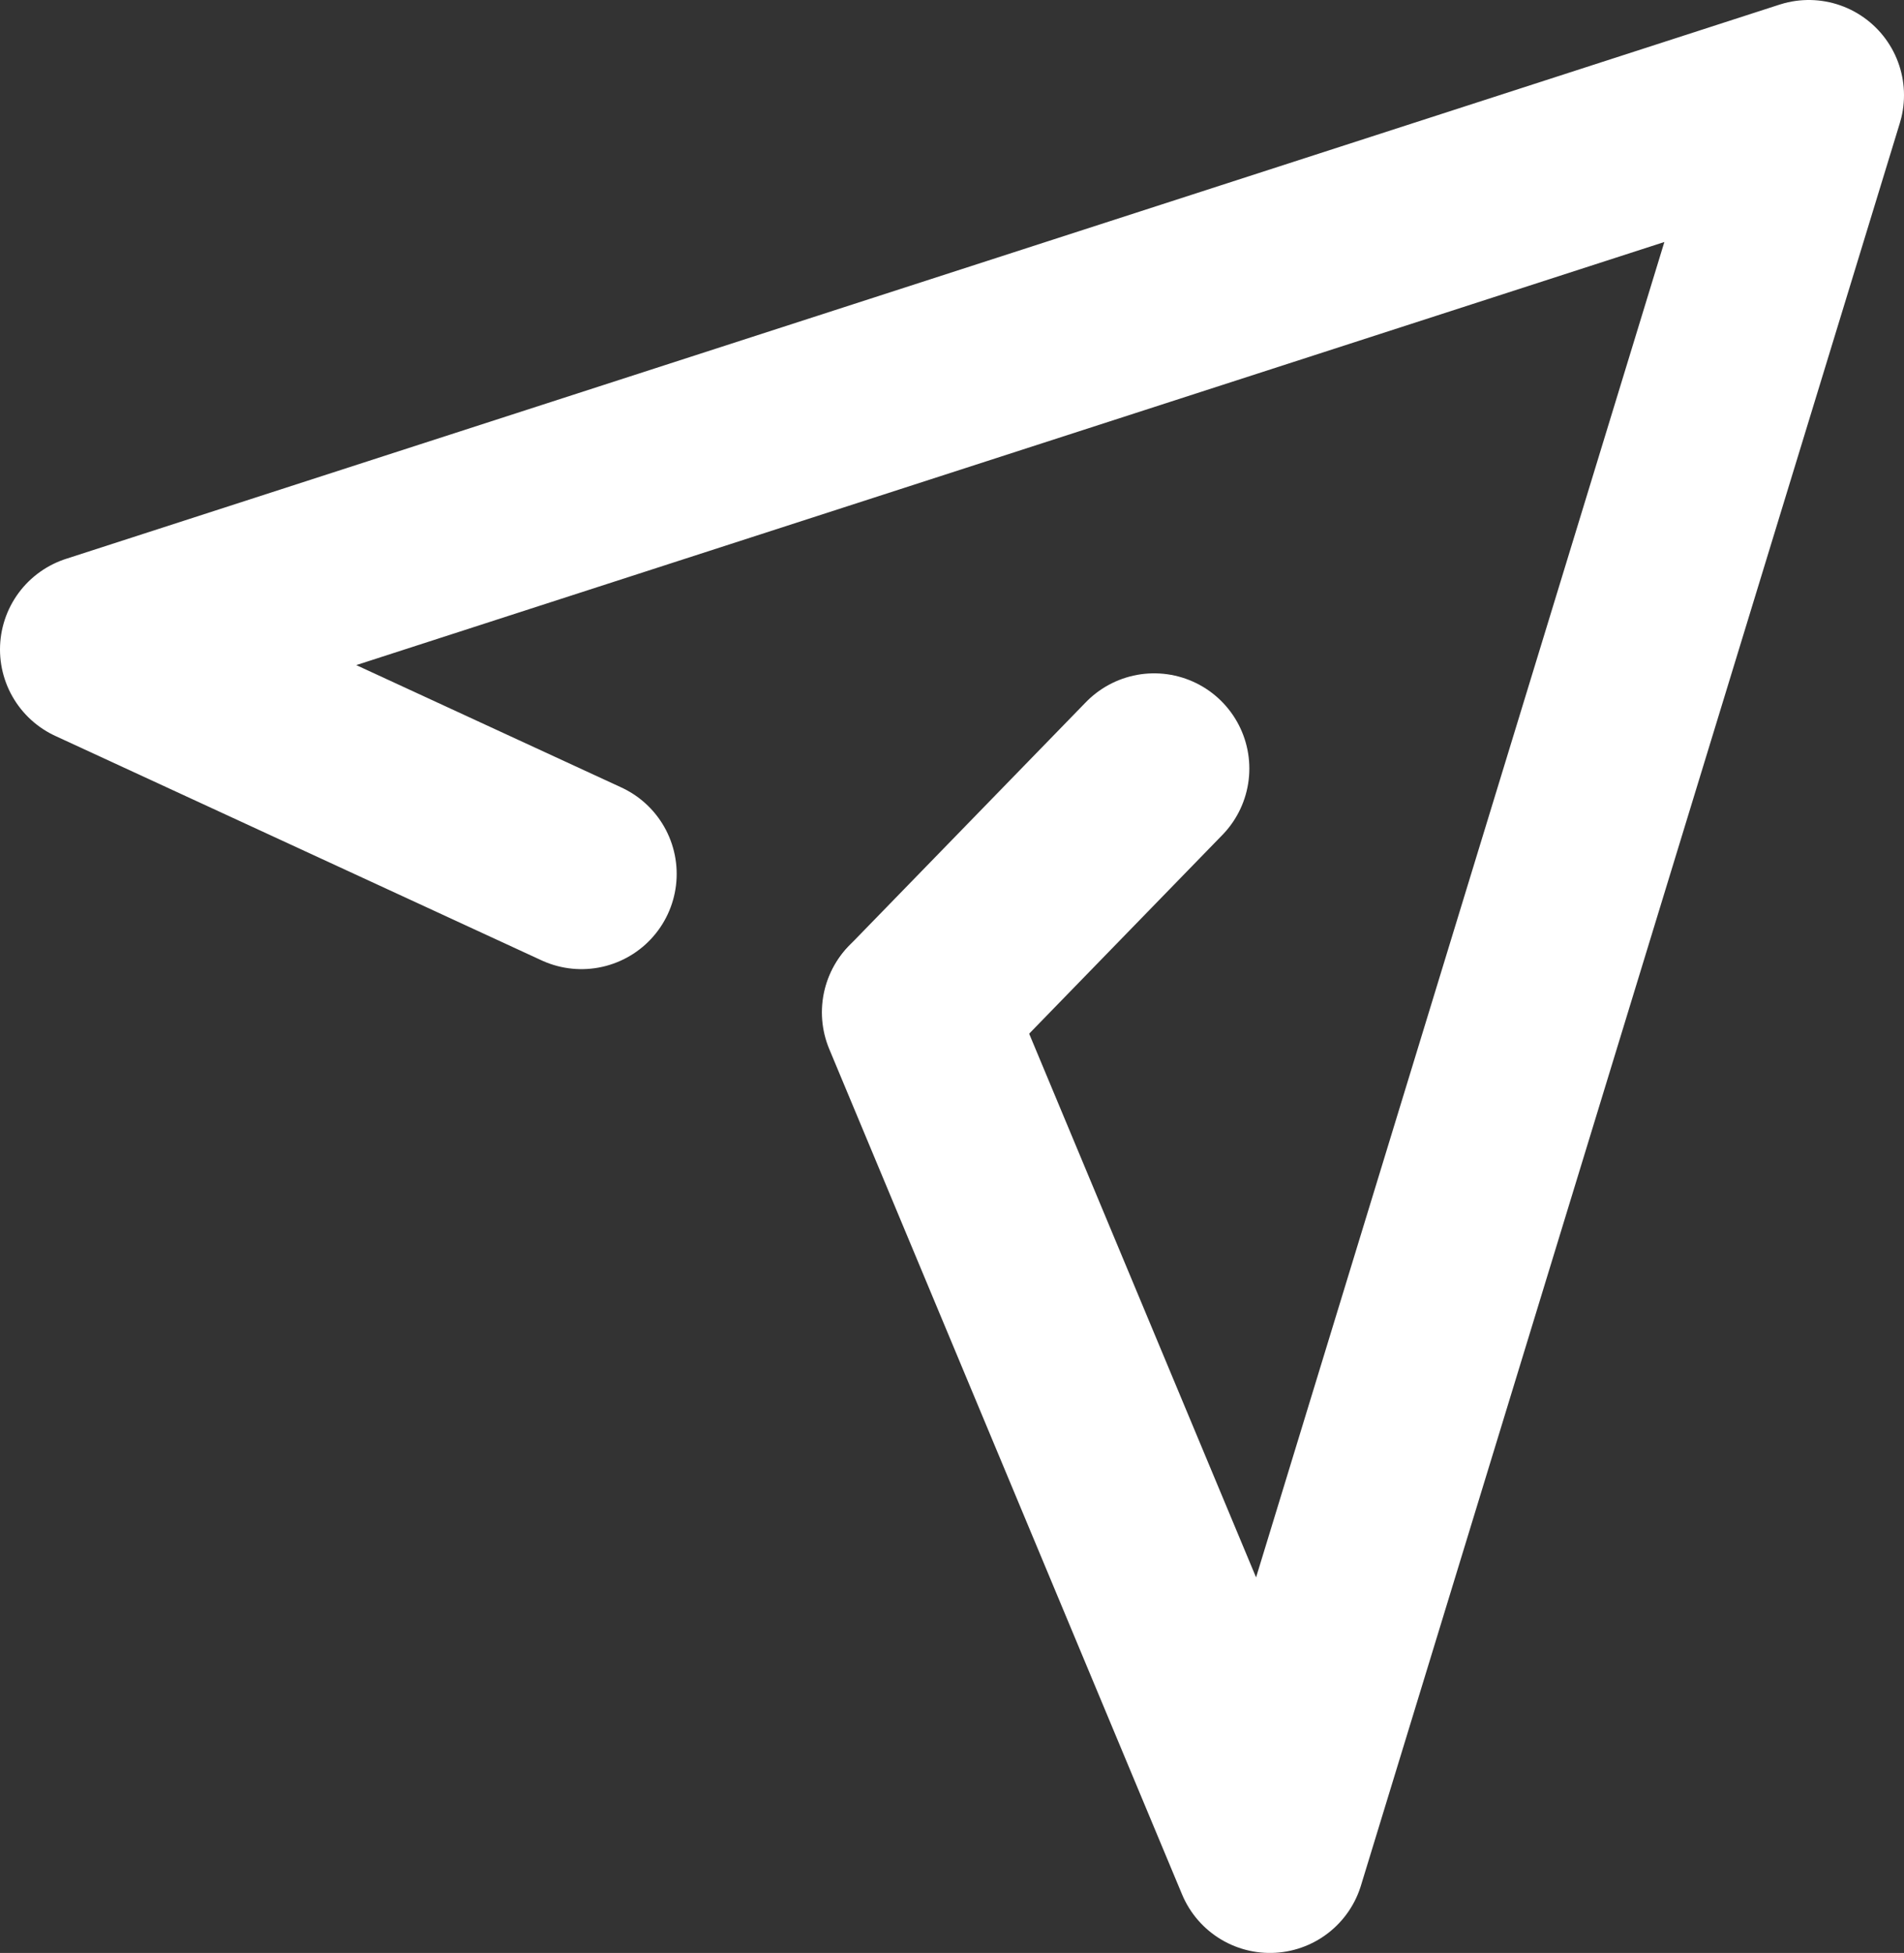
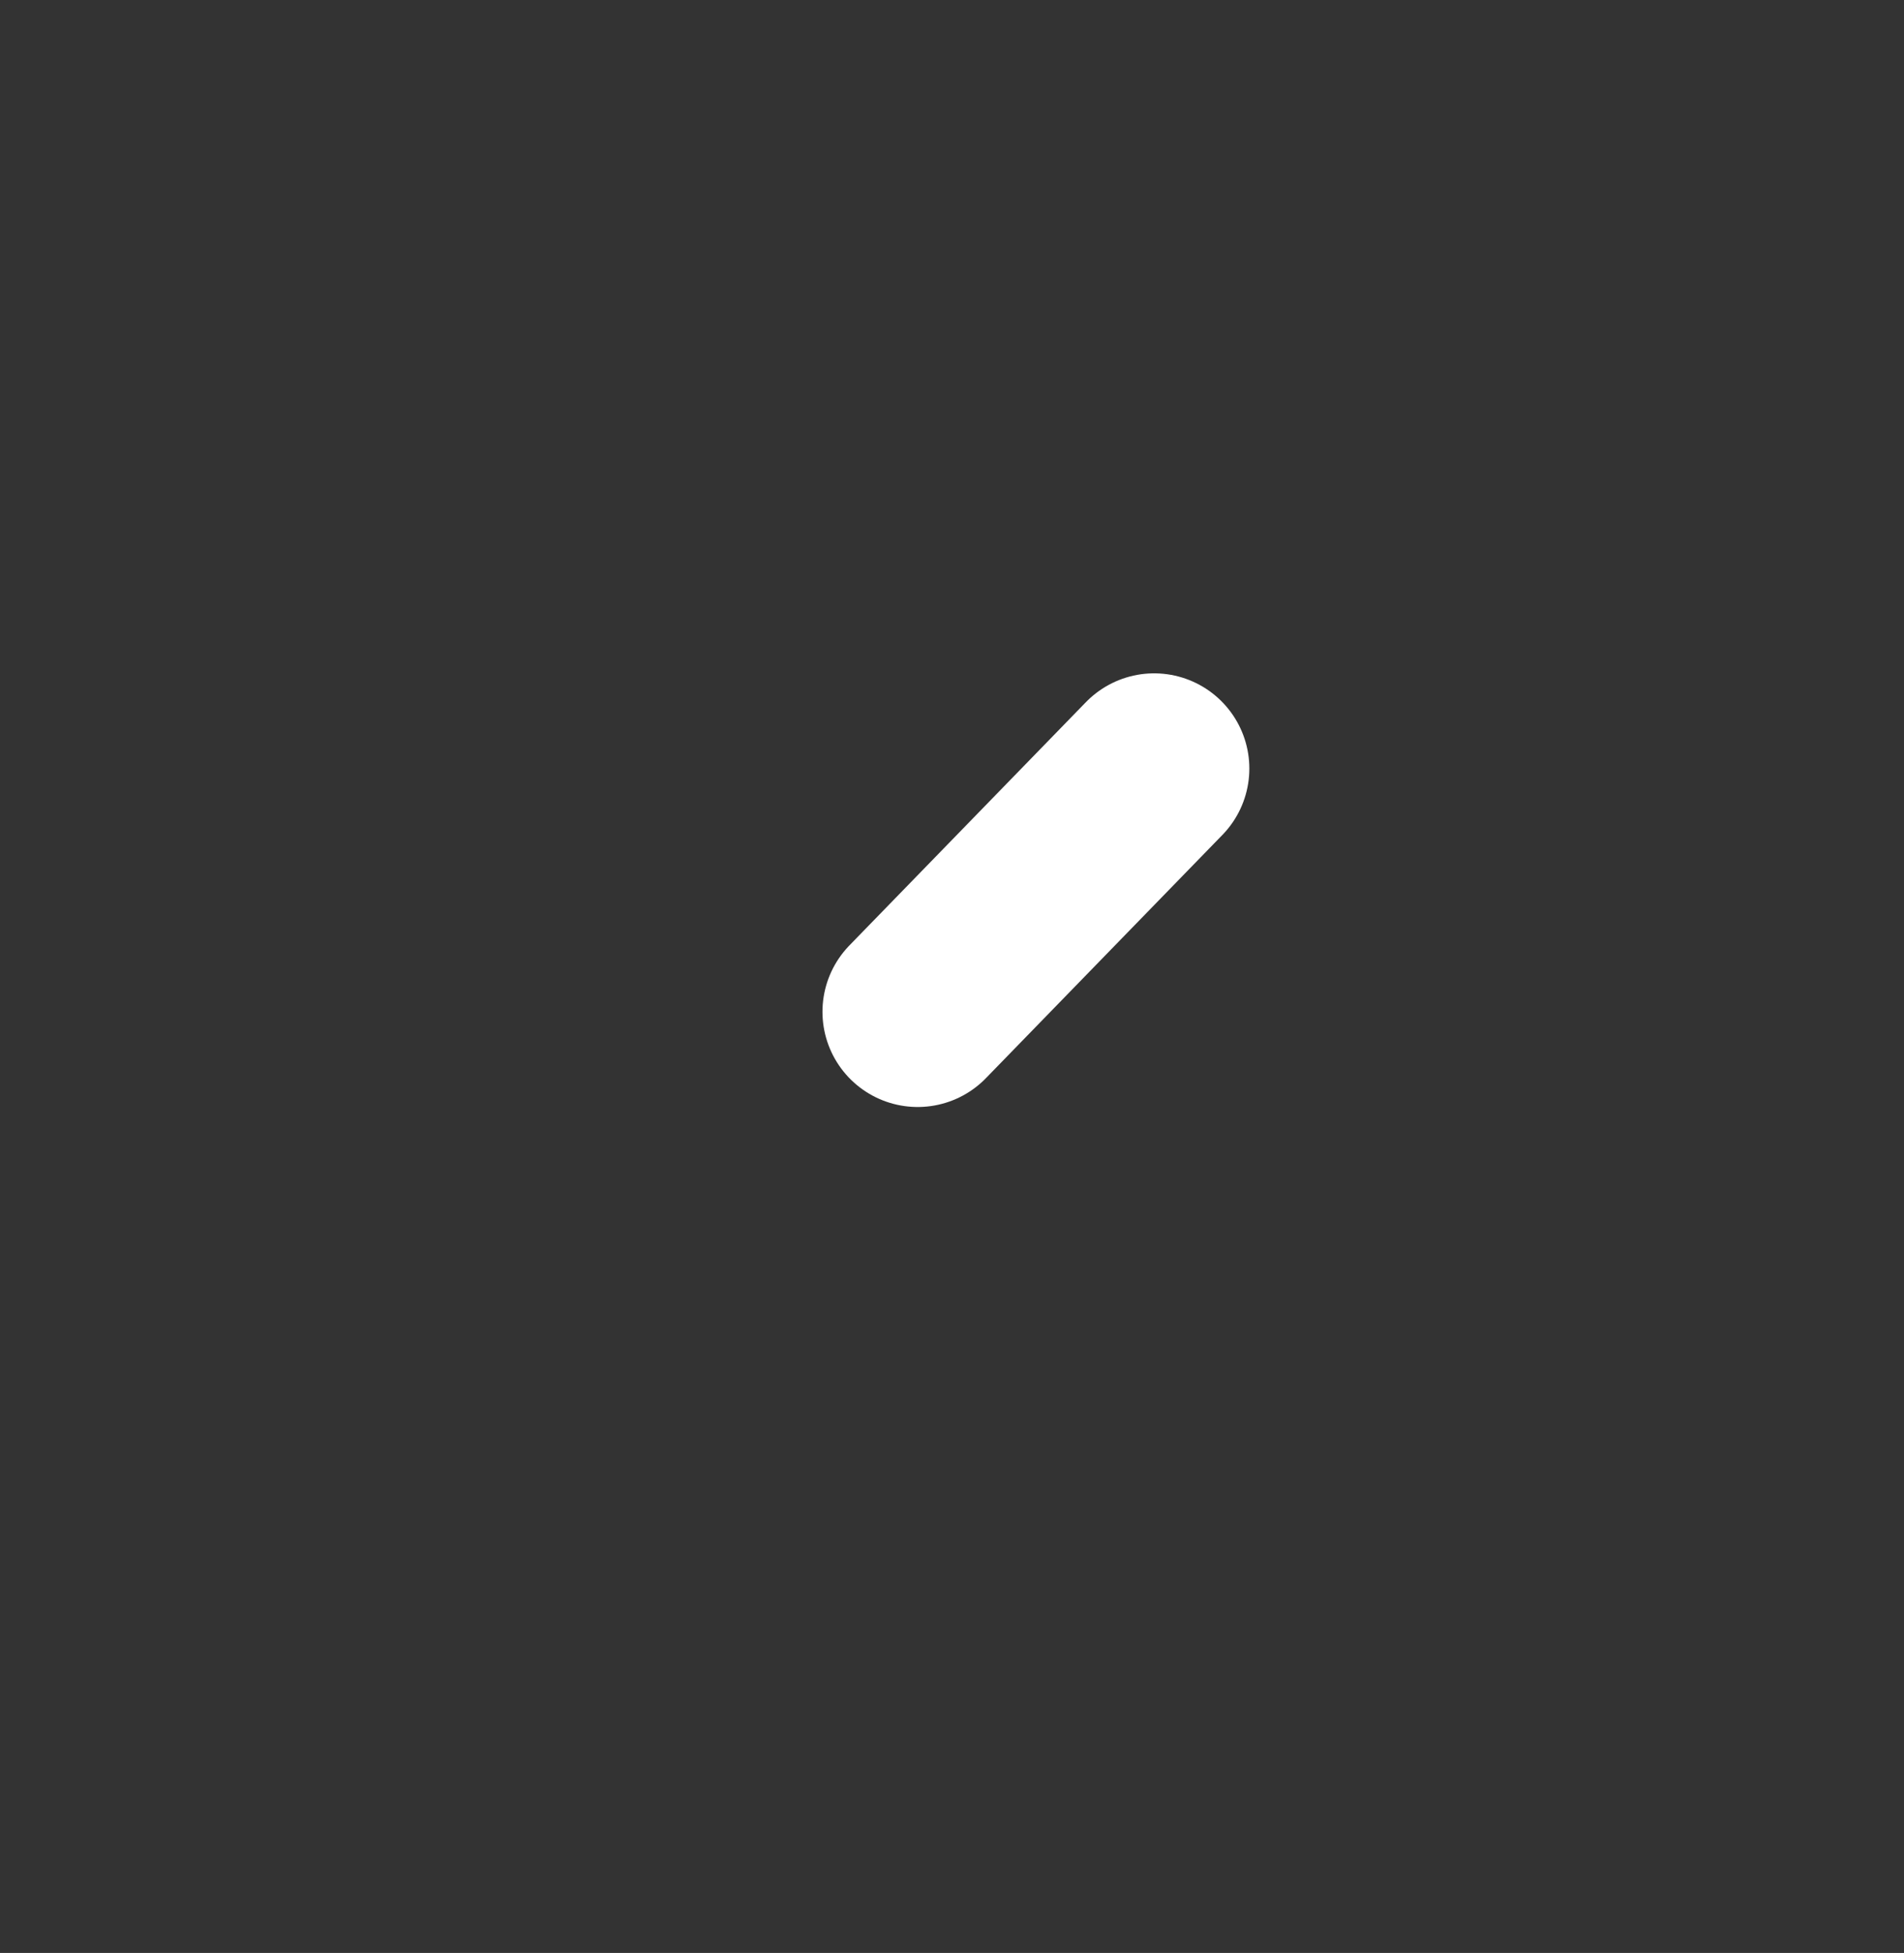
<svg xmlns="http://www.w3.org/2000/svg" id="_レイヤー_1" data-name="レイヤー_1" version="1.1" viewBox="0 0 30 30.767">
  <rect x="0" y="0" width="30" height="30.767" fill="#333333" stroke="none" />
  <defs>
    <style>
      .st0 {
        fill: none;
        stroke: #fff;
        stroke-linecap: round;
        stroke-linejoin: round;
        stroke-width: 3px;
      }
    </style>
  </defs>
-   <polyline class="st0" points="9.162 13.768 1.5 10.232 28.5 1.5 20.009 29.267 14.45 15.949" />
  <line class="st0" x1="18.185" y1="12.108" x2="14.459" y2="15.94" />
</svg>